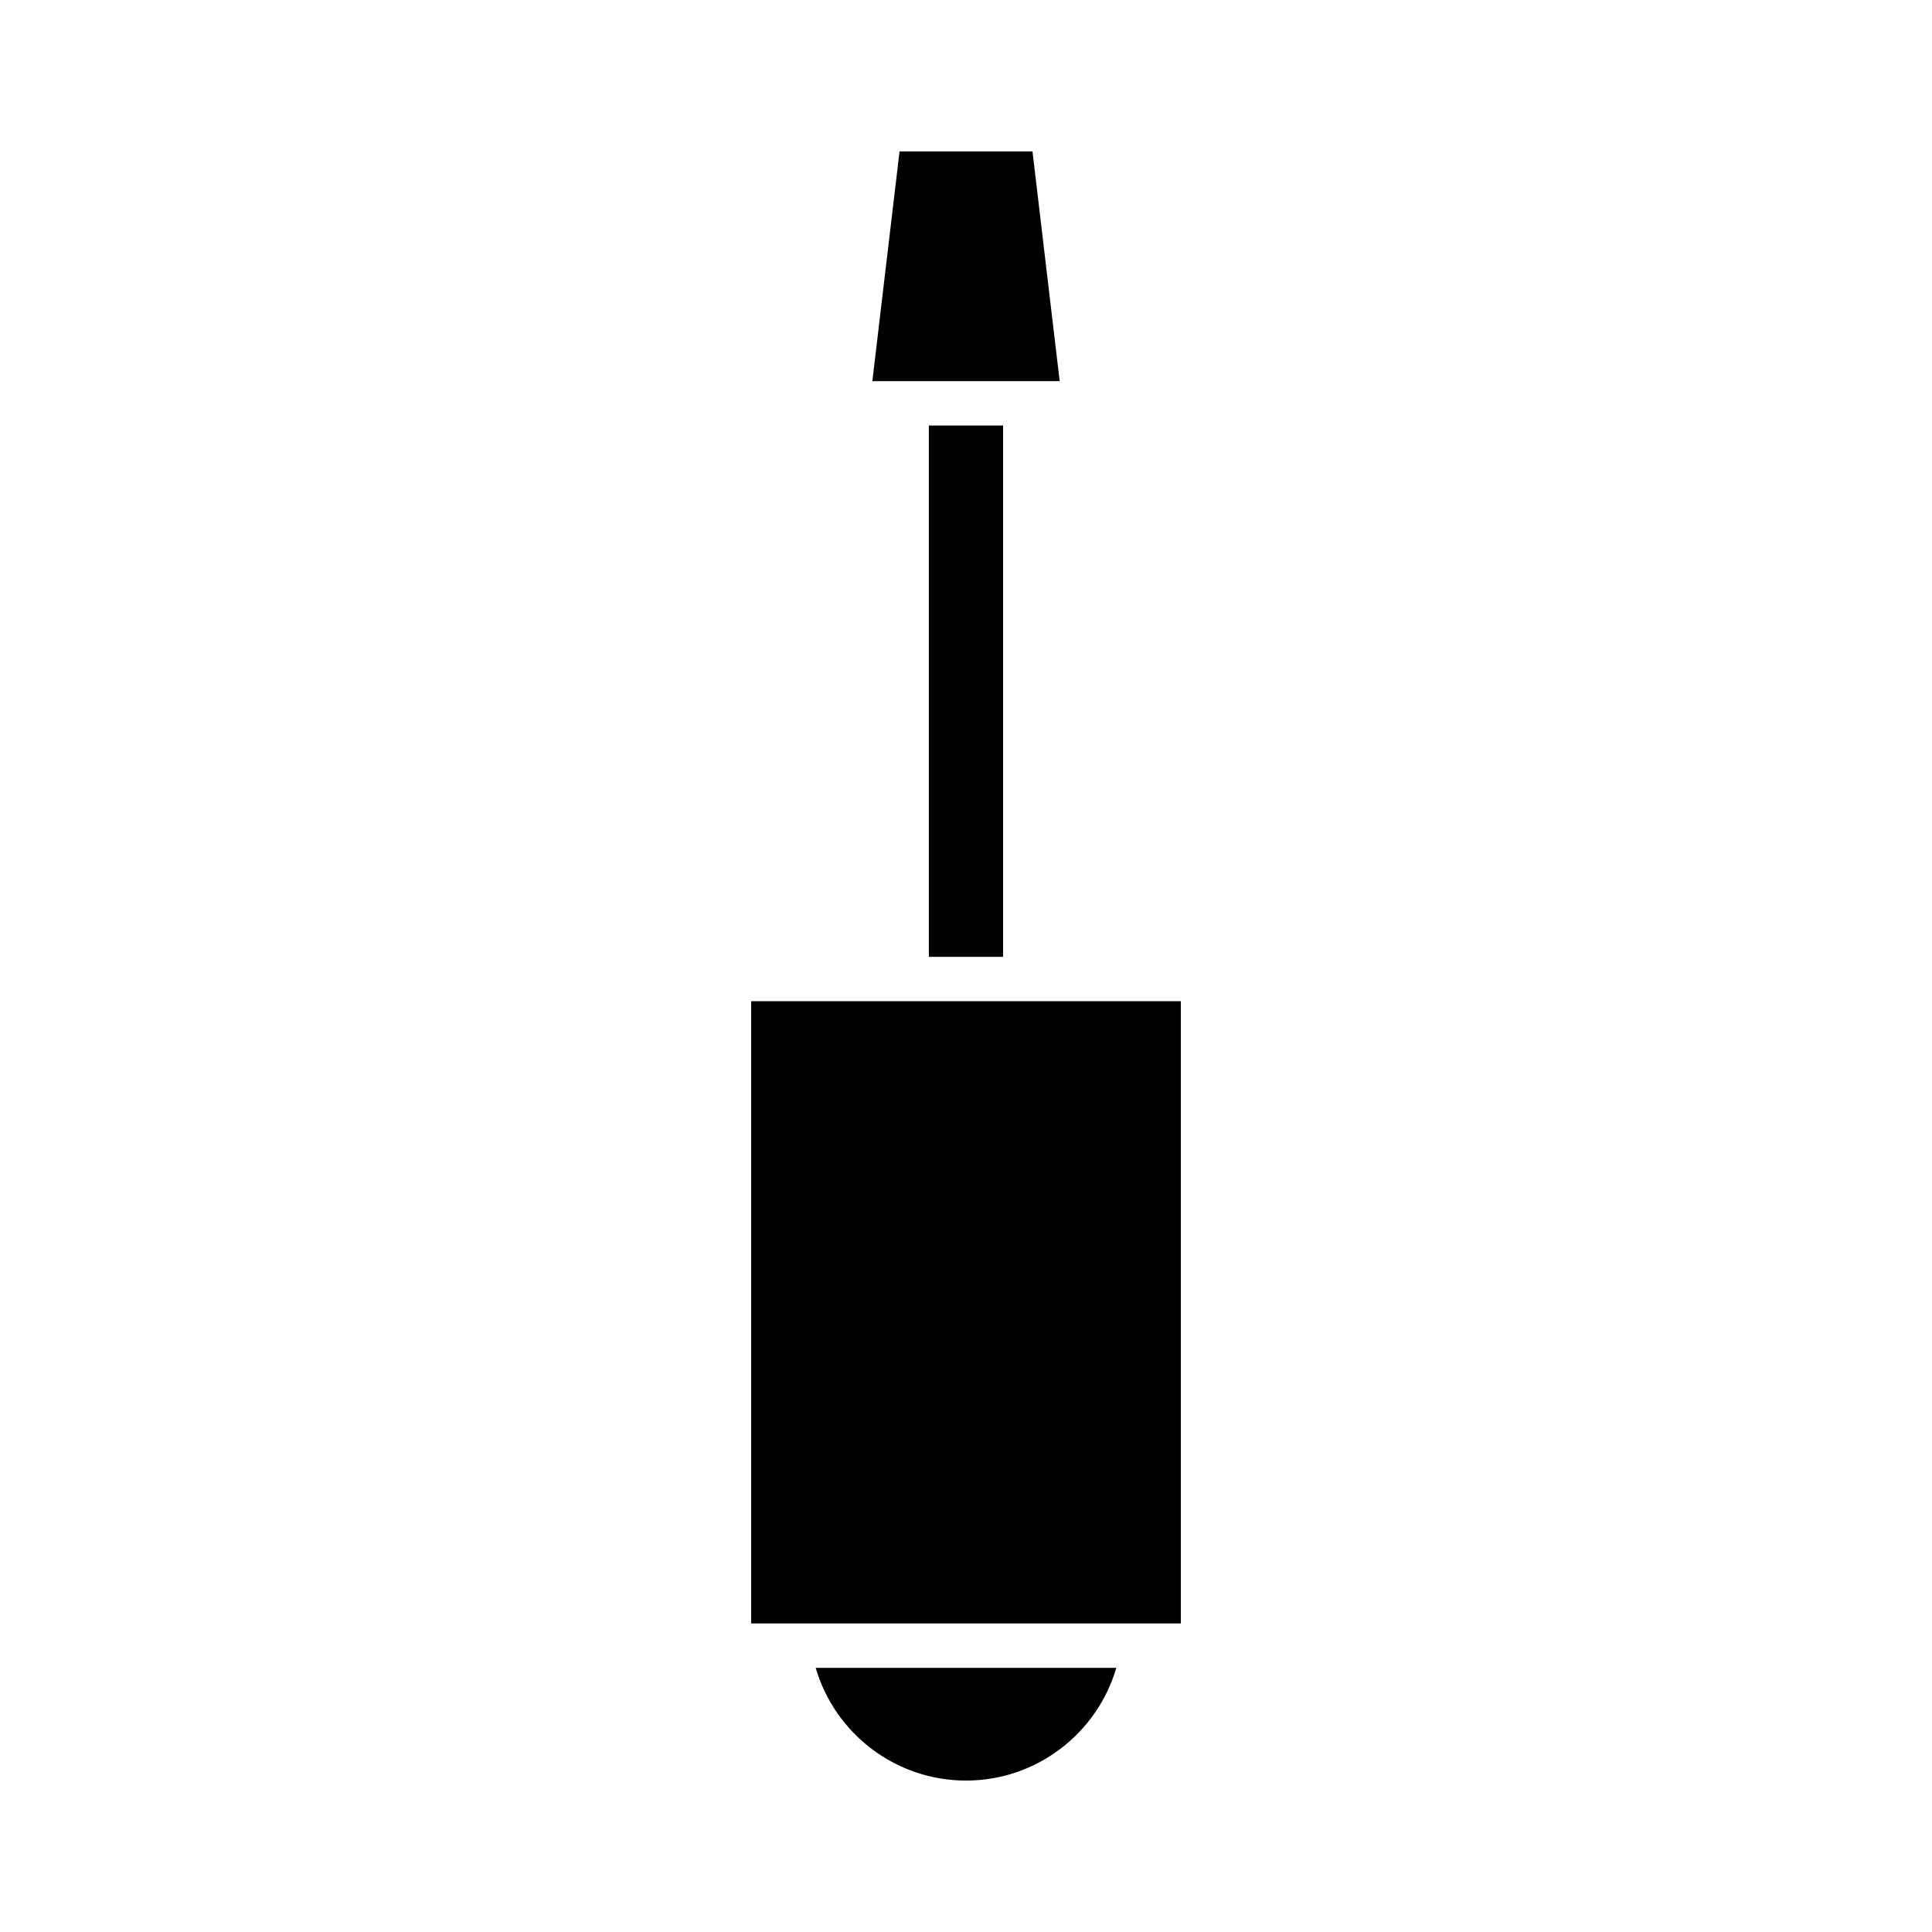
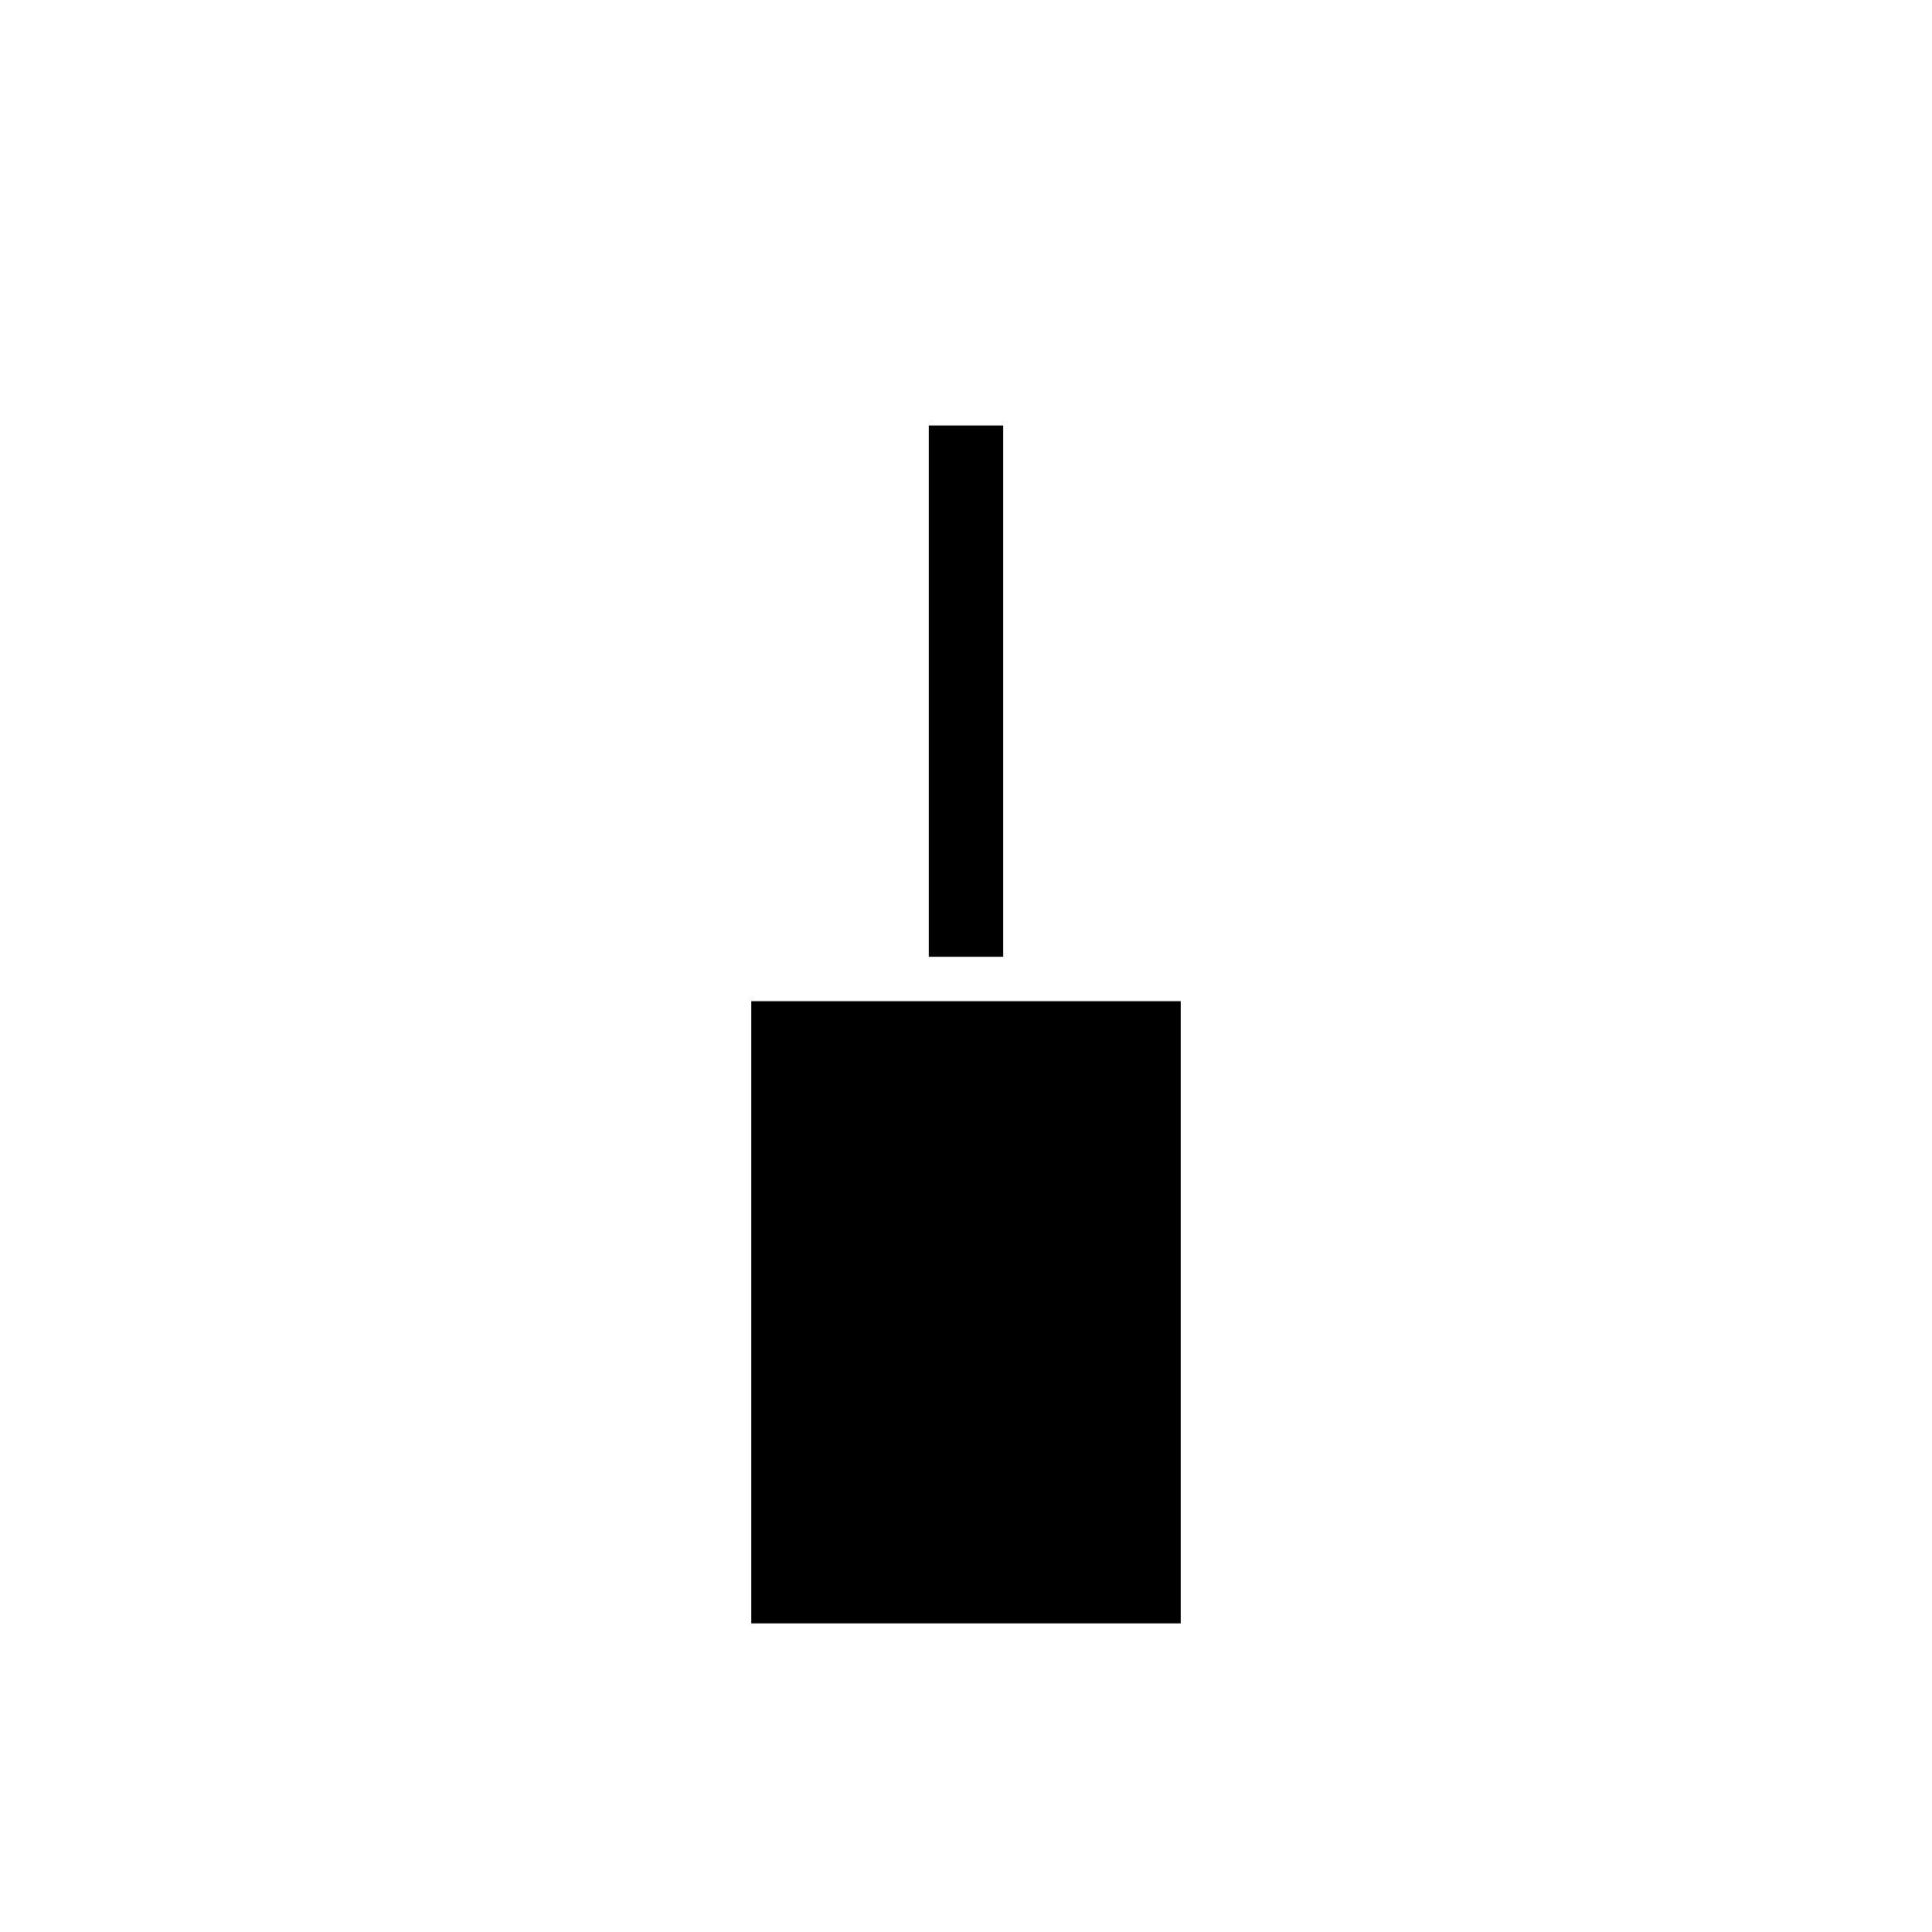
<svg xmlns="http://www.w3.org/2000/svg" fill="#000000" width="800px" height="800px" version="1.1" viewBox="144 144 512 512">
  <g>
-     <path d="m417.62 184.13h-35.234l-7.203 60.875h49.641z" />
    <path d="m390.16 256.77h19.668v140.8h-19.668z" />
-     <path d="m400 615.87c18.668 0 34.738-12.457 39.832-29.871h-79.668c5.098 17.414 21.168 29.871 39.836 29.871z" />
    <path d="m343.07 409.33h113.86v164.9h-113.86z" />
  </g>
</svg>